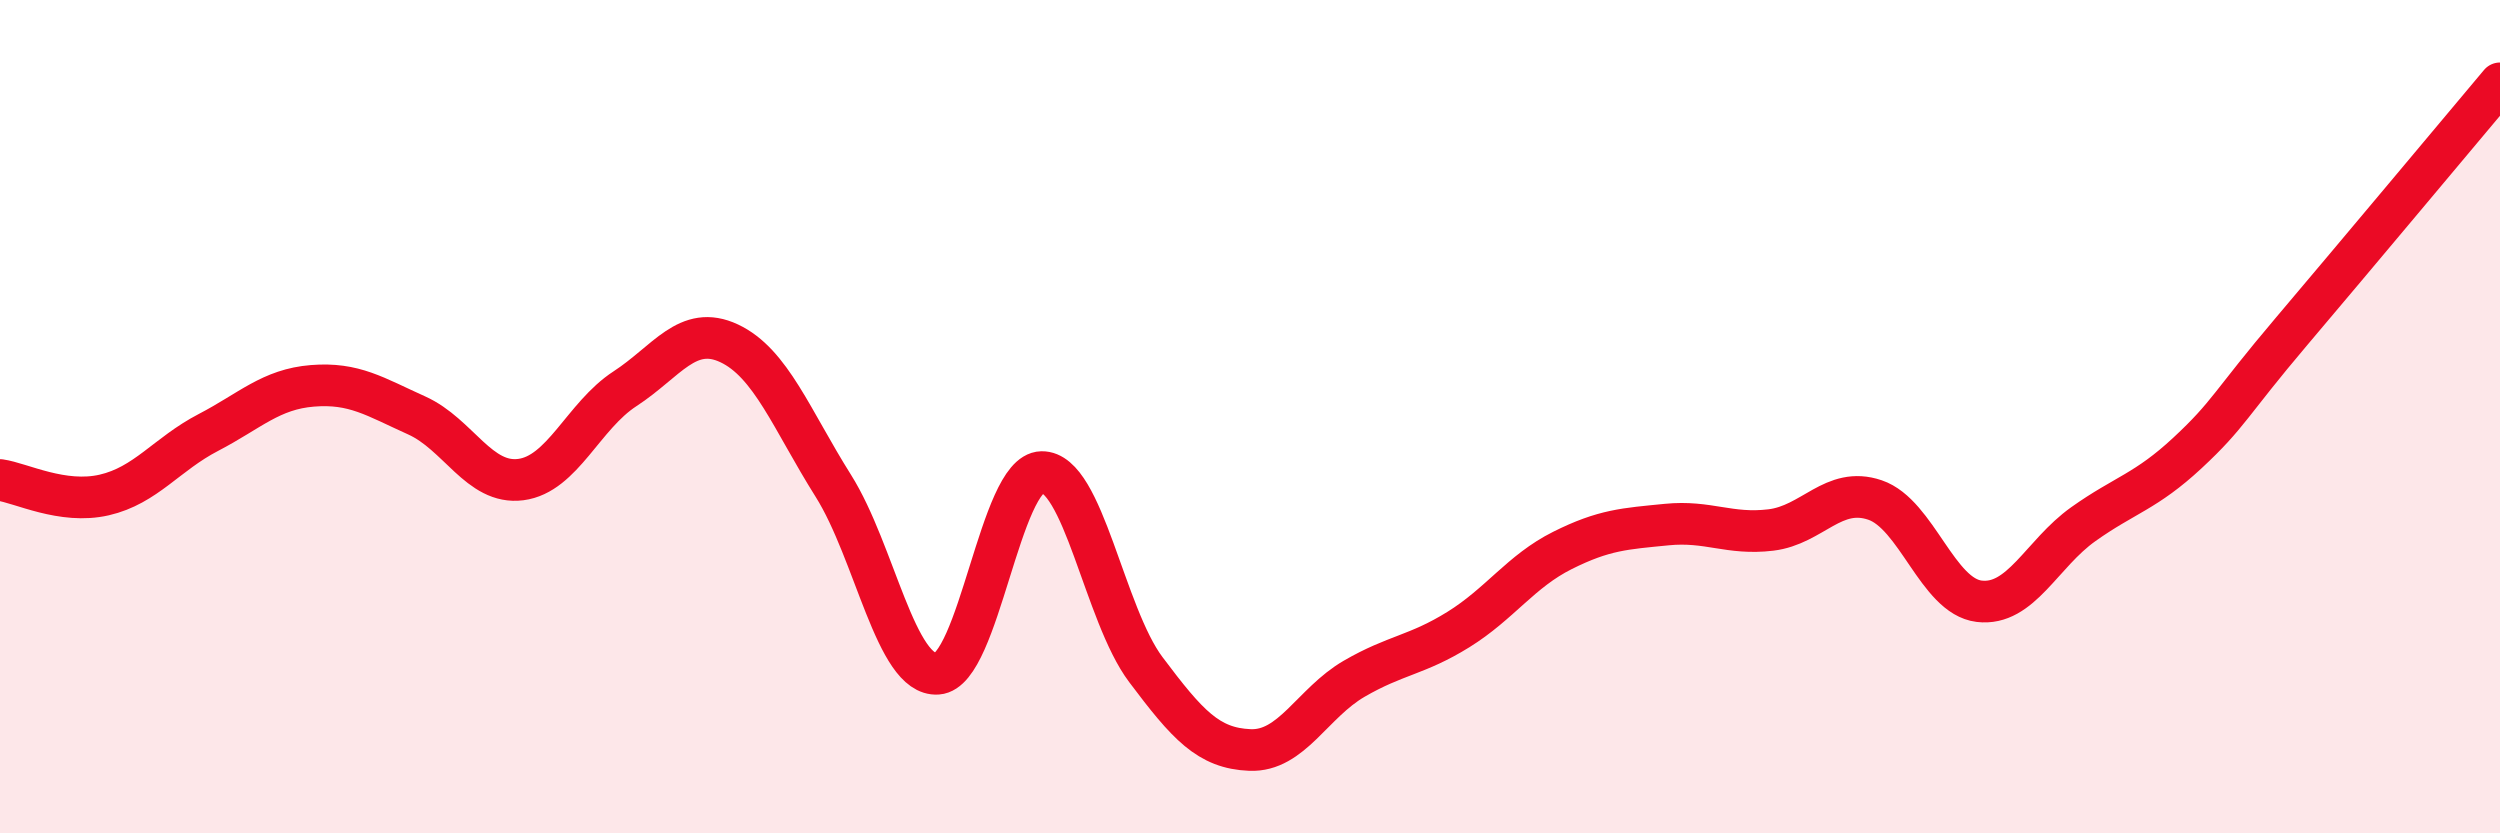
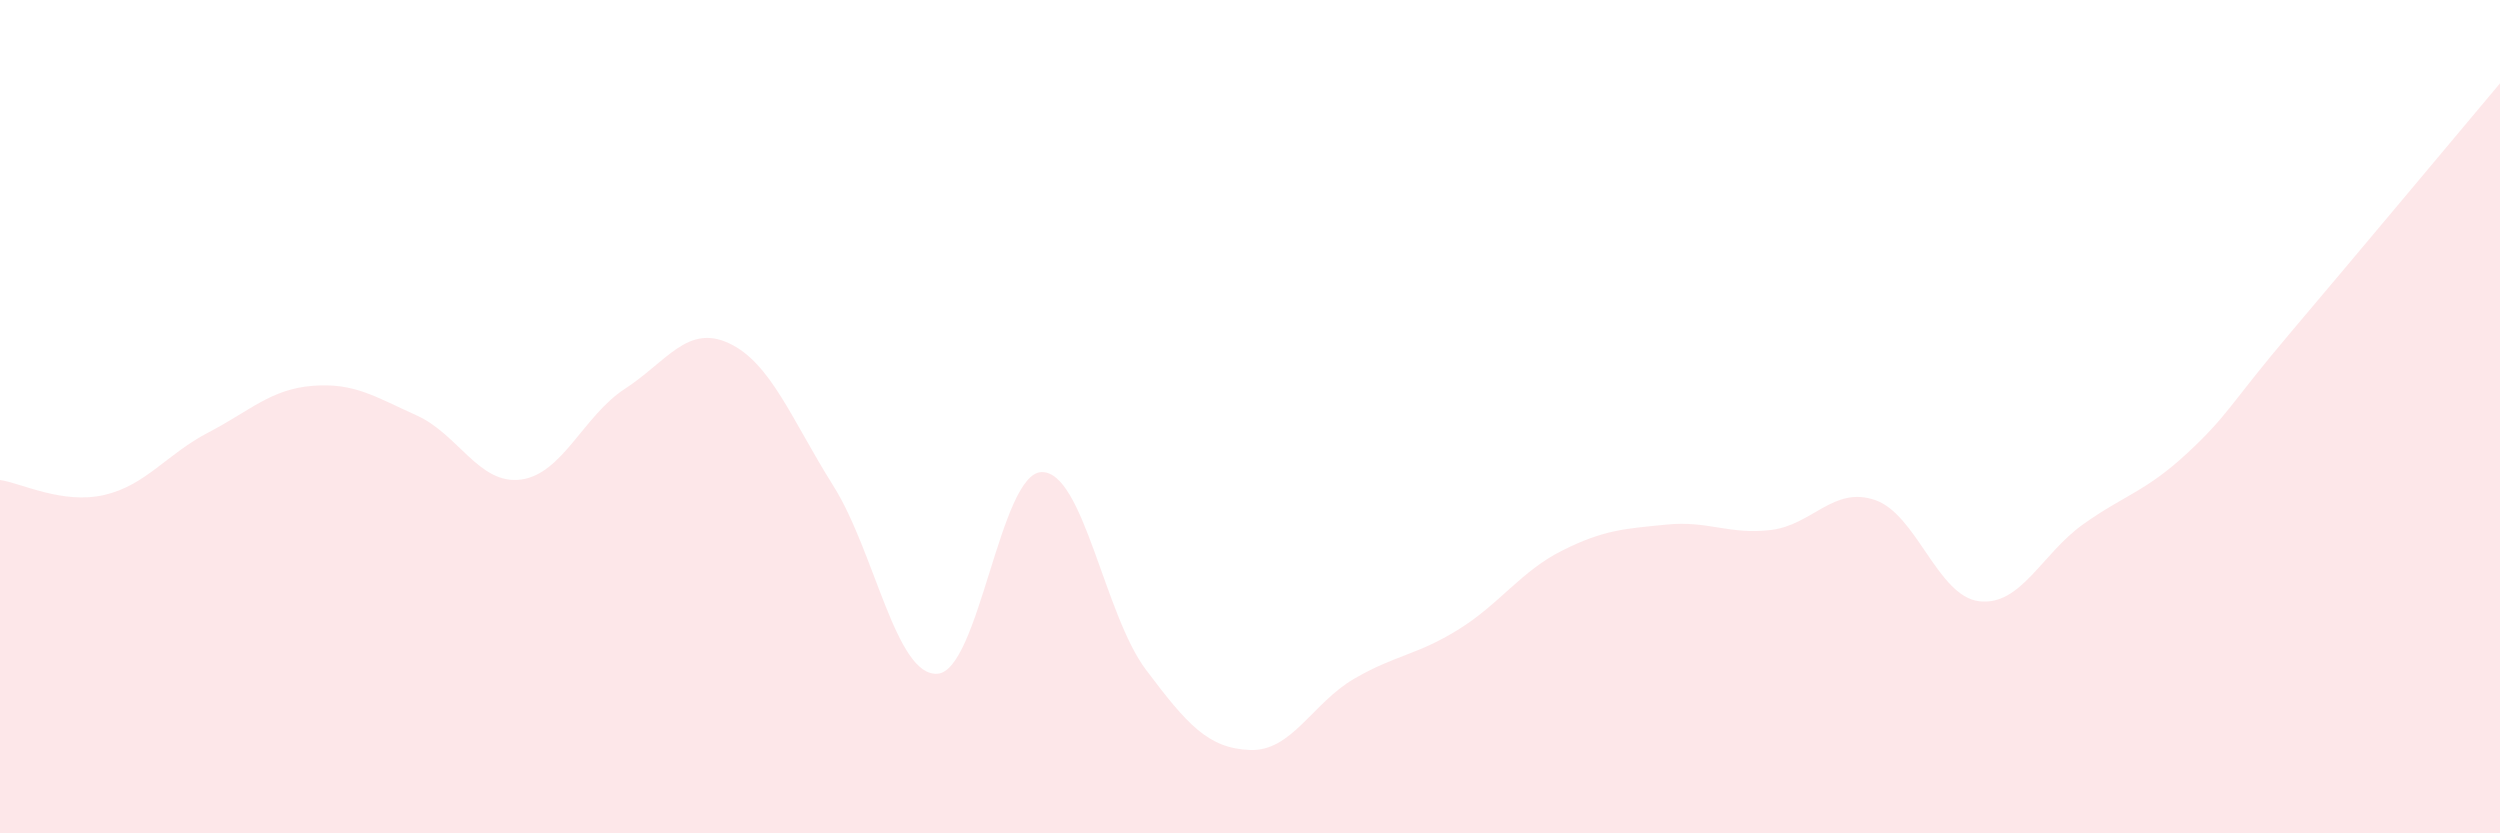
<svg xmlns="http://www.w3.org/2000/svg" width="60" height="20" viewBox="0 0 60 20">
  <path d="M 0,11.52 C 0.5,11.59 1.5,12.11 2.5,11.88 C 3.5,11.65 4,10.9 5,10.38 C 6,9.86 6.5,9.34 7.5,9.26 C 8.5,9.18 9,9.52 10,9.97 C 11,10.42 11.5,11.64 12.5,11.51 C 13.5,11.38 14,9.98 15,9.33 C 16,8.68 16.5,7.77 17.5,8.24 C 18.5,8.71 19,10.07 20,11.66 C 21,13.25 21.5,16.24 22.5,16.17 C 23.5,16.1 24,11.35 25,11.33 C 26,11.31 26.5,14.74 27.5,16.07 C 28.5,17.4 29,17.96 30,18 C 31,18.04 31.5,16.87 32.5,16.29 C 33.5,15.71 34,15.73 35,15.11 C 36,14.49 36.5,13.71 37.5,13.21 C 38.5,12.71 39,12.69 40,12.59 C 41,12.49 41.5,12.84 42.5,12.72 C 43.5,12.6 44,11.66 45,12 C 46,12.34 46.5,14.31 47.5,14.43 C 48.5,14.55 49,13.29 50,12.58 C 51,11.87 51.5,11.8 52.5,10.87 C 53.5,9.94 53.5,9.72 55,7.95 C 56.5,6.18 59,3.19 60,2L60 20L0 20Z" fill="#EB0A25" opacity="0.1" stroke-linecap="round" stroke-linejoin="round" />
-   <path d="M 0,11.52 C 0.5,11.59 1.5,12.11 2.5,11.88 C 3.5,11.65 4,10.9 5,10.38 C 6,9.86 6.5,9.34 7.5,9.26 C 8.5,9.18 9,9.52 10,9.97 C 11,10.42 11.5,11.64 12.5,11.51 C 13.5,11.38 14,9.98 15,9.33 C 16,8.68 16.5,7.77 17.5,8.24 C 18.5,8.71 19,10.07 20,11.66 C 21,13.25 21.5,16.24 22.5,16.17 C 23.5,16.1 24,11.35 25,11.33 C 26,11.31 26.5,14.74 27.5,16.07 C 28.5,17.4 29,17.96 30,18 C 31,18.04 31.5,16.87 32.5,16.29 C 33.5,15.71 34,15.73 35,15.11 C 36,14.49 36.5,13.71 37.5,13.21 C 38.5,12.71 39,12.69 40,12.59 C 41,12.49 41.5,12.84 42.5,12.72 C 43.5,12.6 44,11.66 45,12 C 46,12.34 46.5,14.31 47.5,14.43 C 48.5,14.55 49,13.29 50,12.58 C 51,11.87 51.5,11.8 52.5,10.87 C 53.5,9.94 53.5,9.72 55,7.95 C 56.5,6.18 59,3.19 60,2" stroke="#EB0A25" stroke-width="1" fill="none" stroke-linecap="round" stroke-linejoin="round" />
</svg>